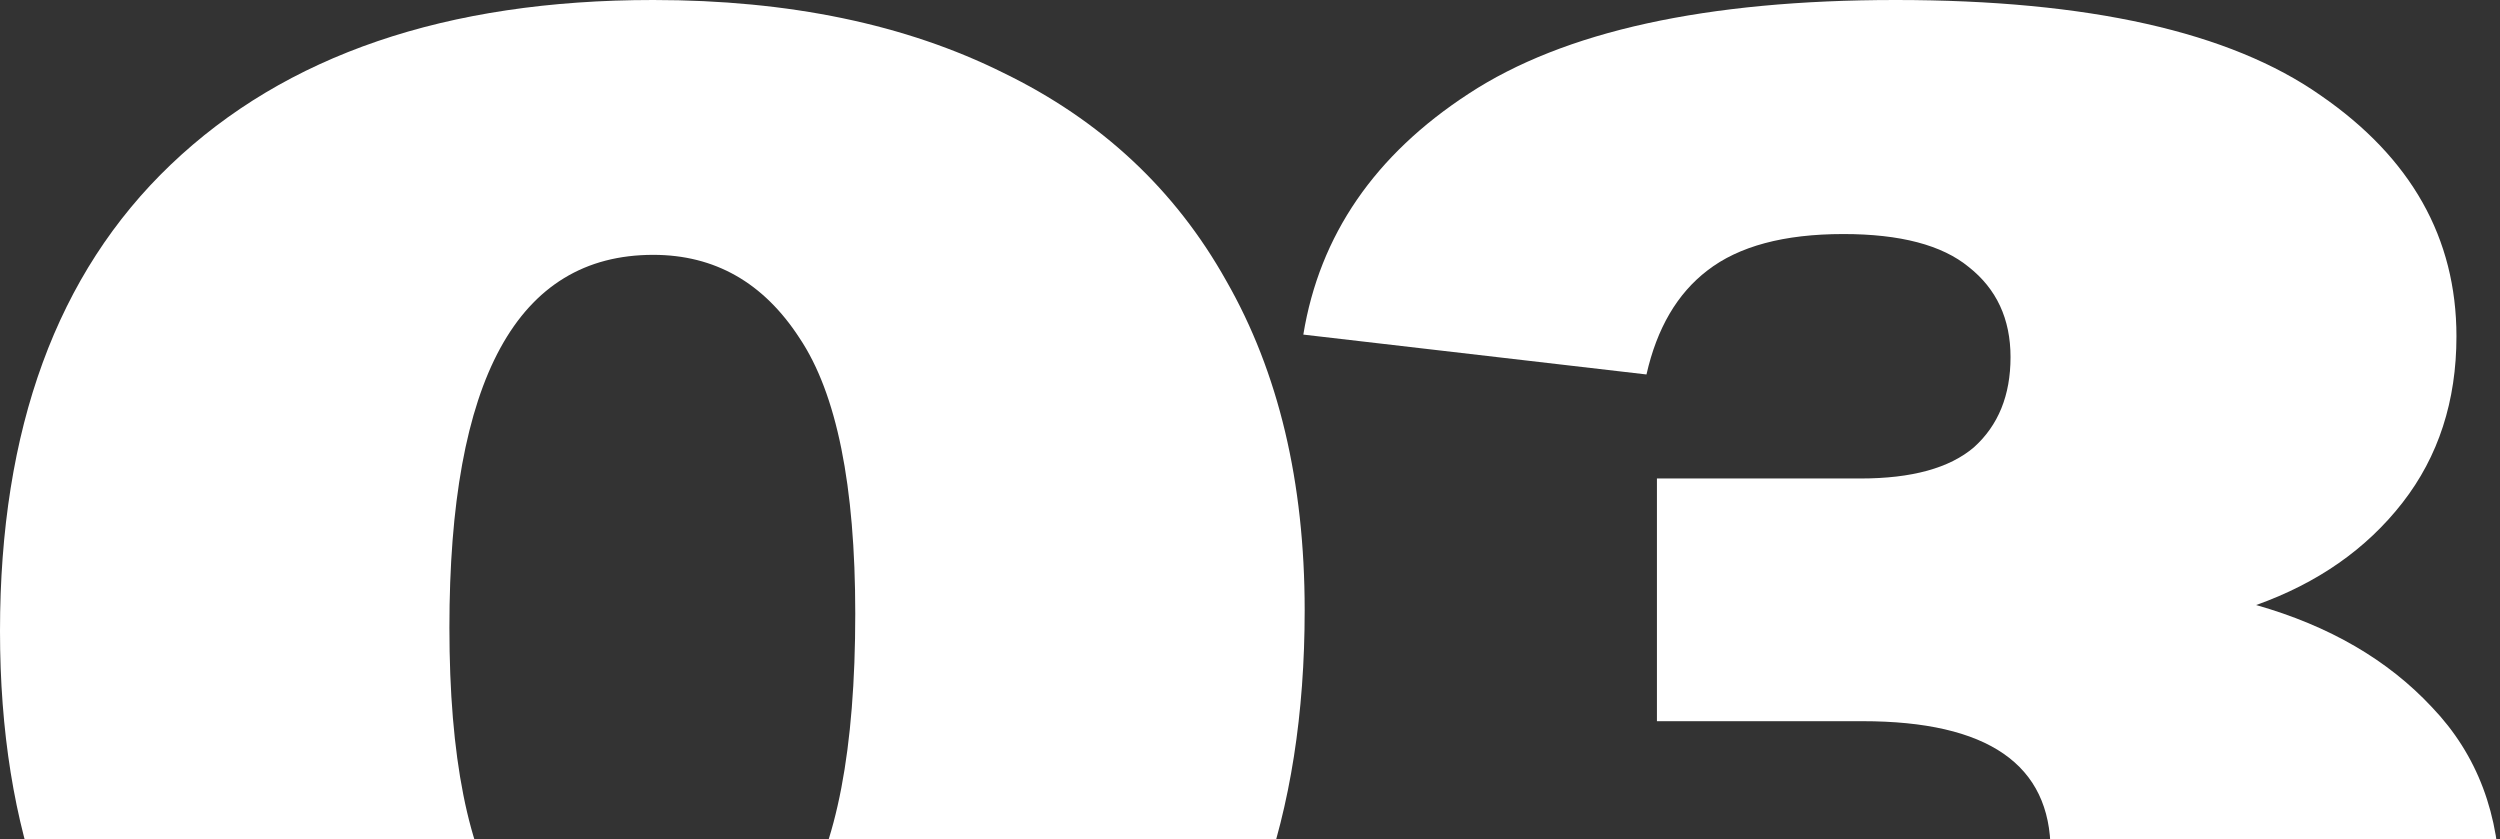
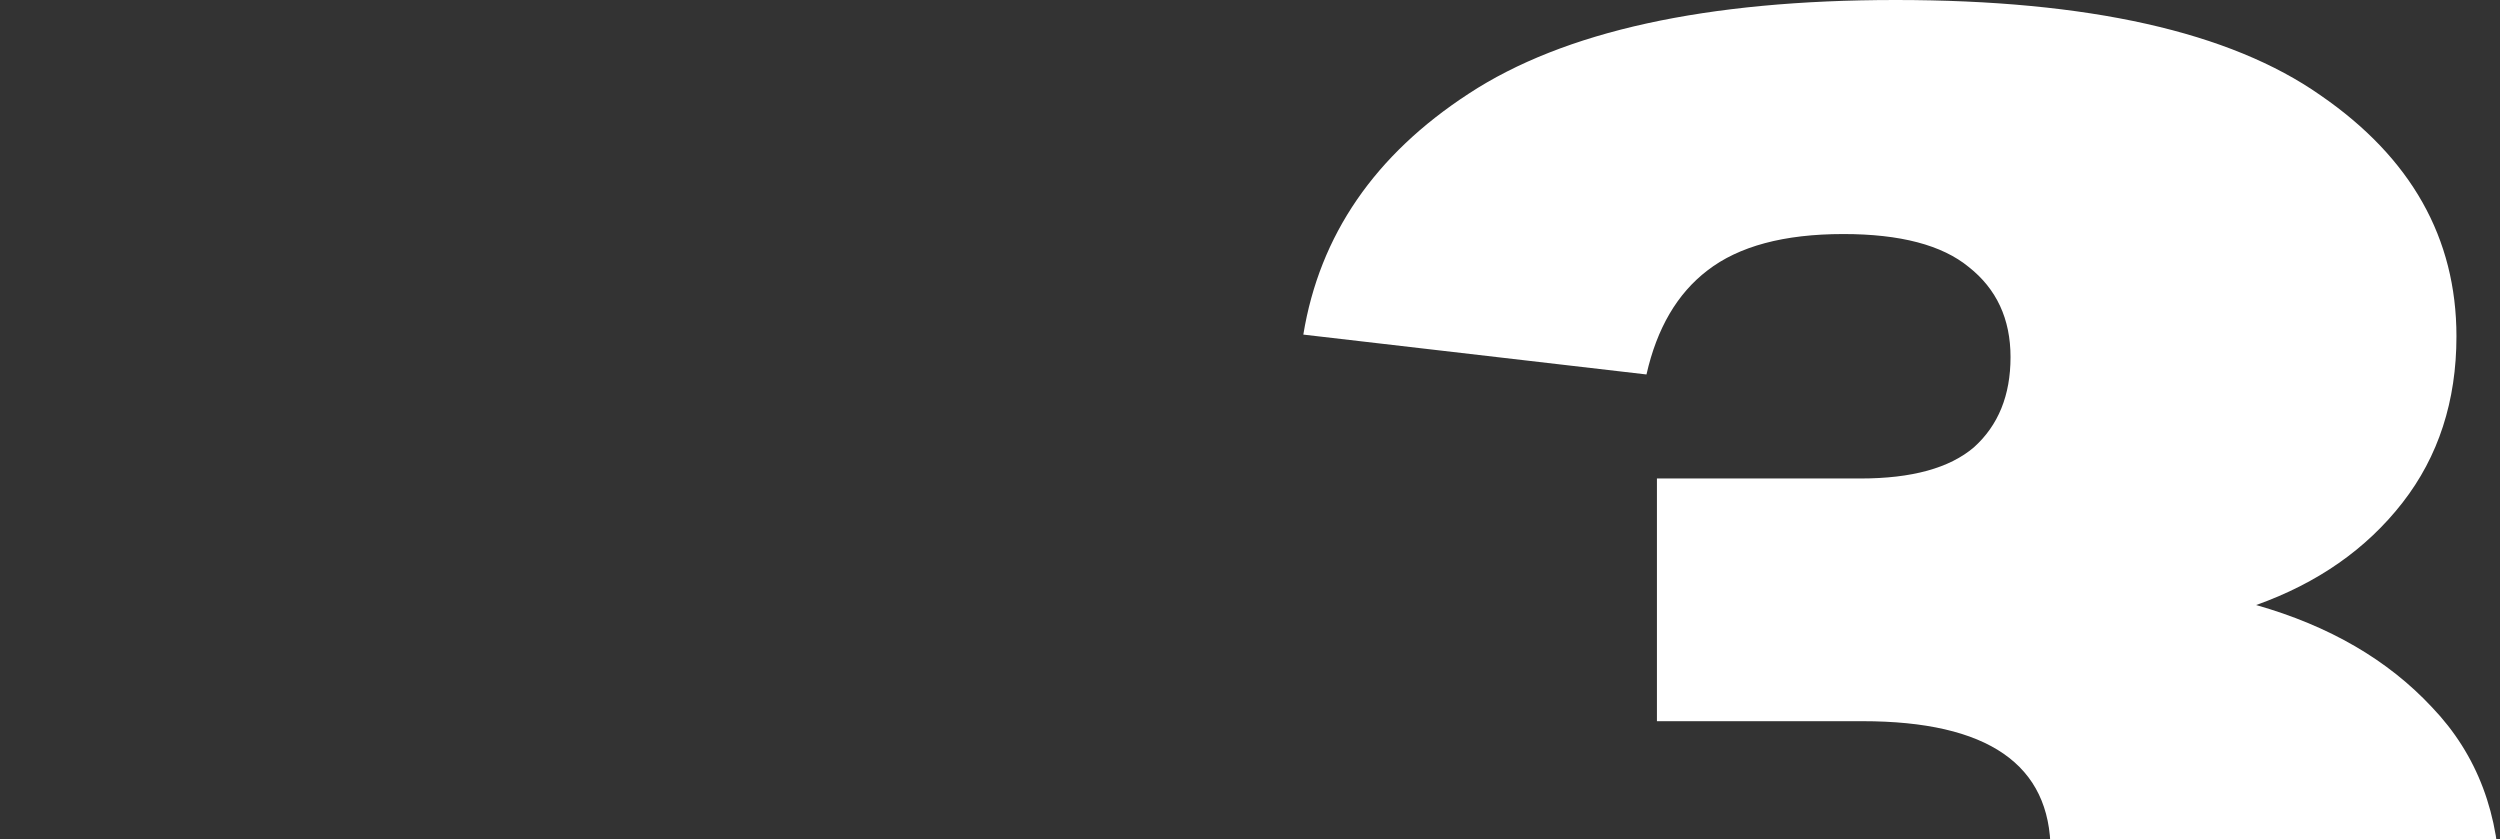
<svg xmlns="http://www.w3.org/2000/svg" viewBox="0 0 362.5 121.667" fill="none">
  <rect x="0" y="0" width="362.5" height="121.667" fill="#333333" stroke="none" />
-   <path d="M94.715 182.5C64.743 182.5 41.422 174.624 24.752 158.87C8.251 142.95 0 120.493 0 91.501C0 62.174 8.251 39.634 24.752 23.881C41.422 7.96 64.743 0 94.715 0C114.416 0 131.338 3.519 145.482 10.558C159.626 17.429 170.403 27.484 177.812 40.723C185.389 53.962 189.178 69.883 189.178 88.485C189.178 118.483 180.843 141.693 164.173 158.117C147.671 174.372 124.519 182.5 94.715 182.5ZM65.164 90.999C65.164 109.768 67.858 123.343 73.246 131.722C78.803 139.934 85.959 144.039 94.715 144.039C103.471 144.039 110.543 139.766 115.931 131.219C121.32 122.672 124.013 108.595 124.013 88.987C124.013 70.386 121.32 57.063 115.931 49.019C110.711 40.974 103.639 36.953 94.715 36.953C75.014 36.953 65.164 54.968 65.164 90.999Z" fill="white" />
  <path d="M272.837 181.997C219.796 181.997 189.403 166.579 181.657 135.744L234.445 122.421C236.803 129.627 240.675 135.157 246.064 139.012C251.452 142.698 259.03 144.542 268.795 144.542C278.562 144.542 285.717 142.698 290.265 139.012C294.978 135.157 297.335 129.962 297.335 123.426C297.335 110.858 288.243 104.573 270.058 104.573H240.255V69.38H269.805C277.215 69.38 282.688 67.872 286.223 64.855C289.76 61.671 291.527 57.314 291.527 51.784C291.527 46.254 289.507 41.896 285.465 38.712C281.592 35.528 275.53 33.936 267.28 33.936C258.692 33.936 252.125 35.696 247.579 39.215C243.201 42.566 240.255 47.594 238.739 54.297L188.982 48.516C191.339 34.103 199.338 22.456 212.976 13.574C226.784 4.525 247.411 0 274.858 0C302.808 0 323.35 4.609 336.485 13.826C349.62 22.875 356.185 34.523 356.185 48.767C356.185 58.152 353.575 66.196 348.355 72.9C343.135 79.603 336.065 84.546 327.14 87.731C337.748 90.747 346.25 95.691 352.65 102.562C359.217 109.433 362.5 118.147 362.5 128.705C362.5 138.425 359.47 147.307 353.408 155.351C347.515 163.395 337.832 169.847 324.363 174.707C311.06 179.567 293.885 181.997 272.837 181.997Z" fill="white" />
</svg>